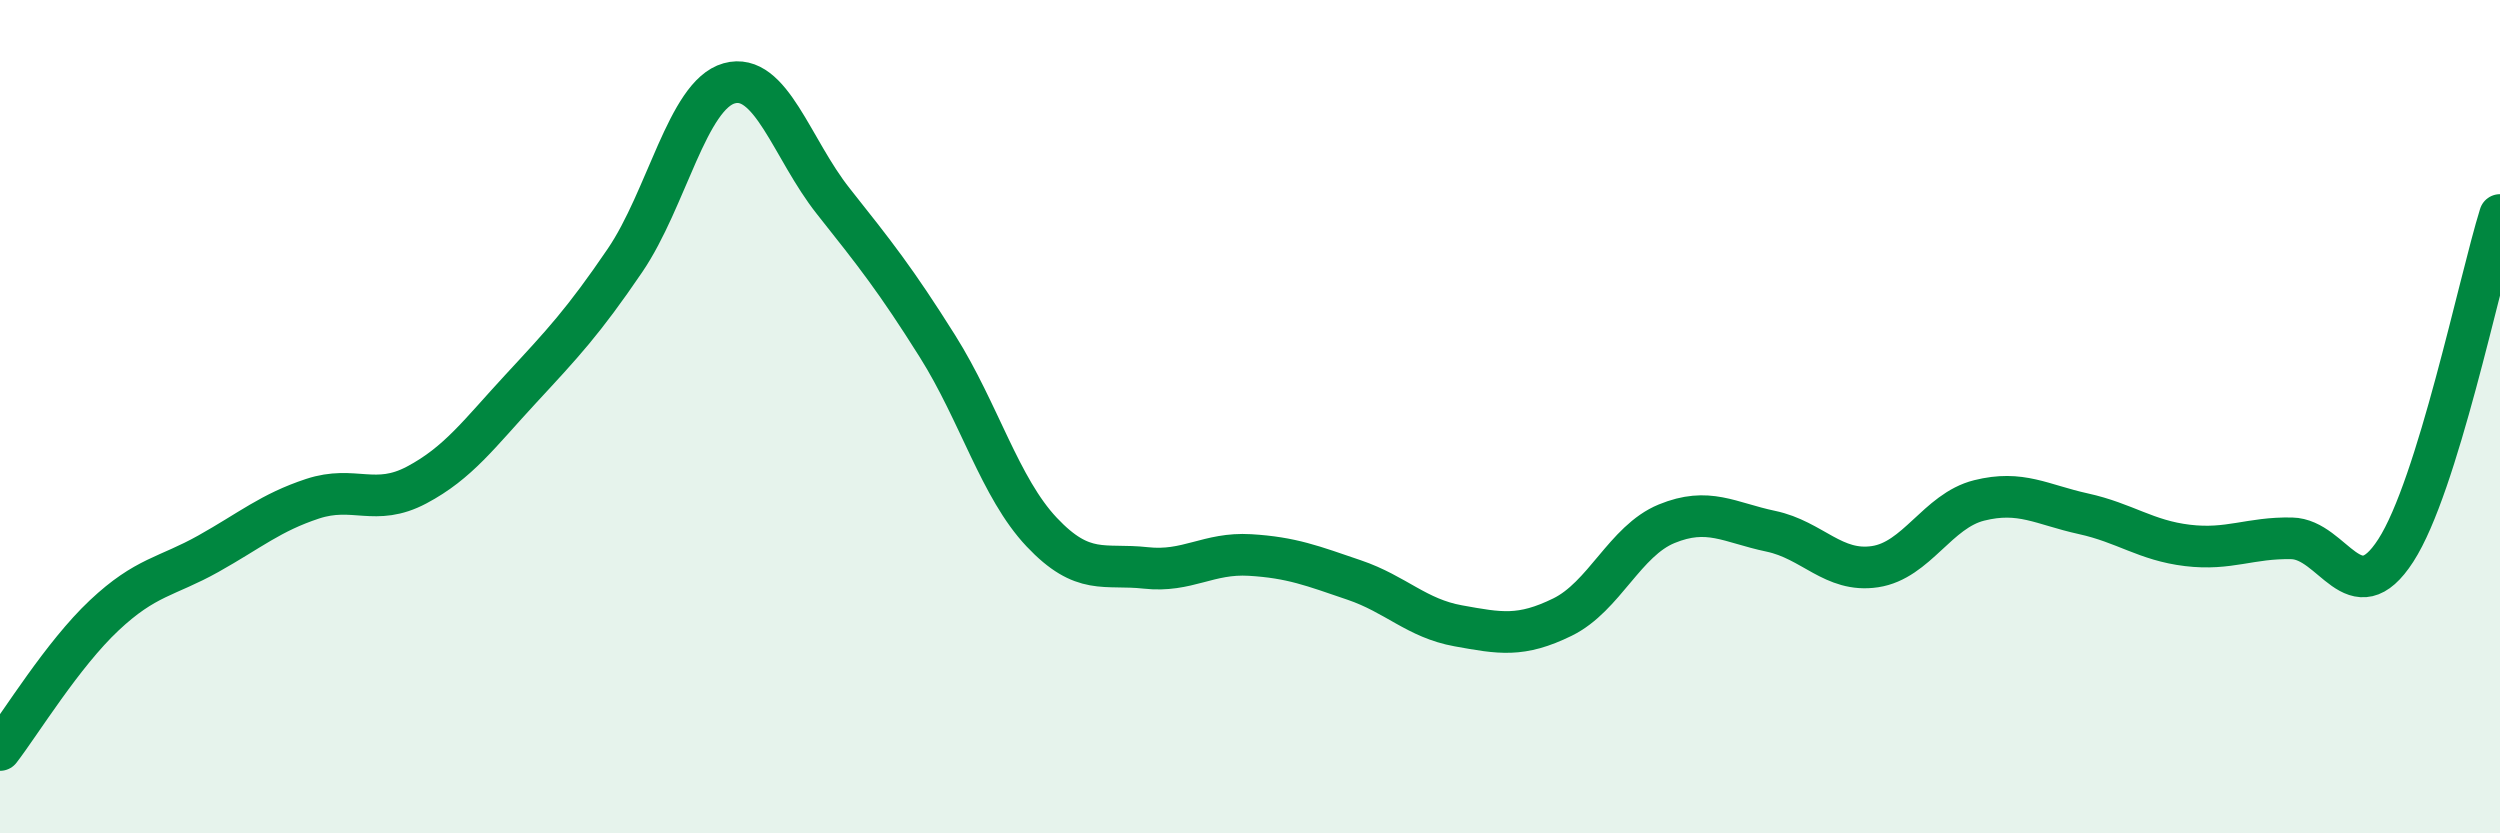
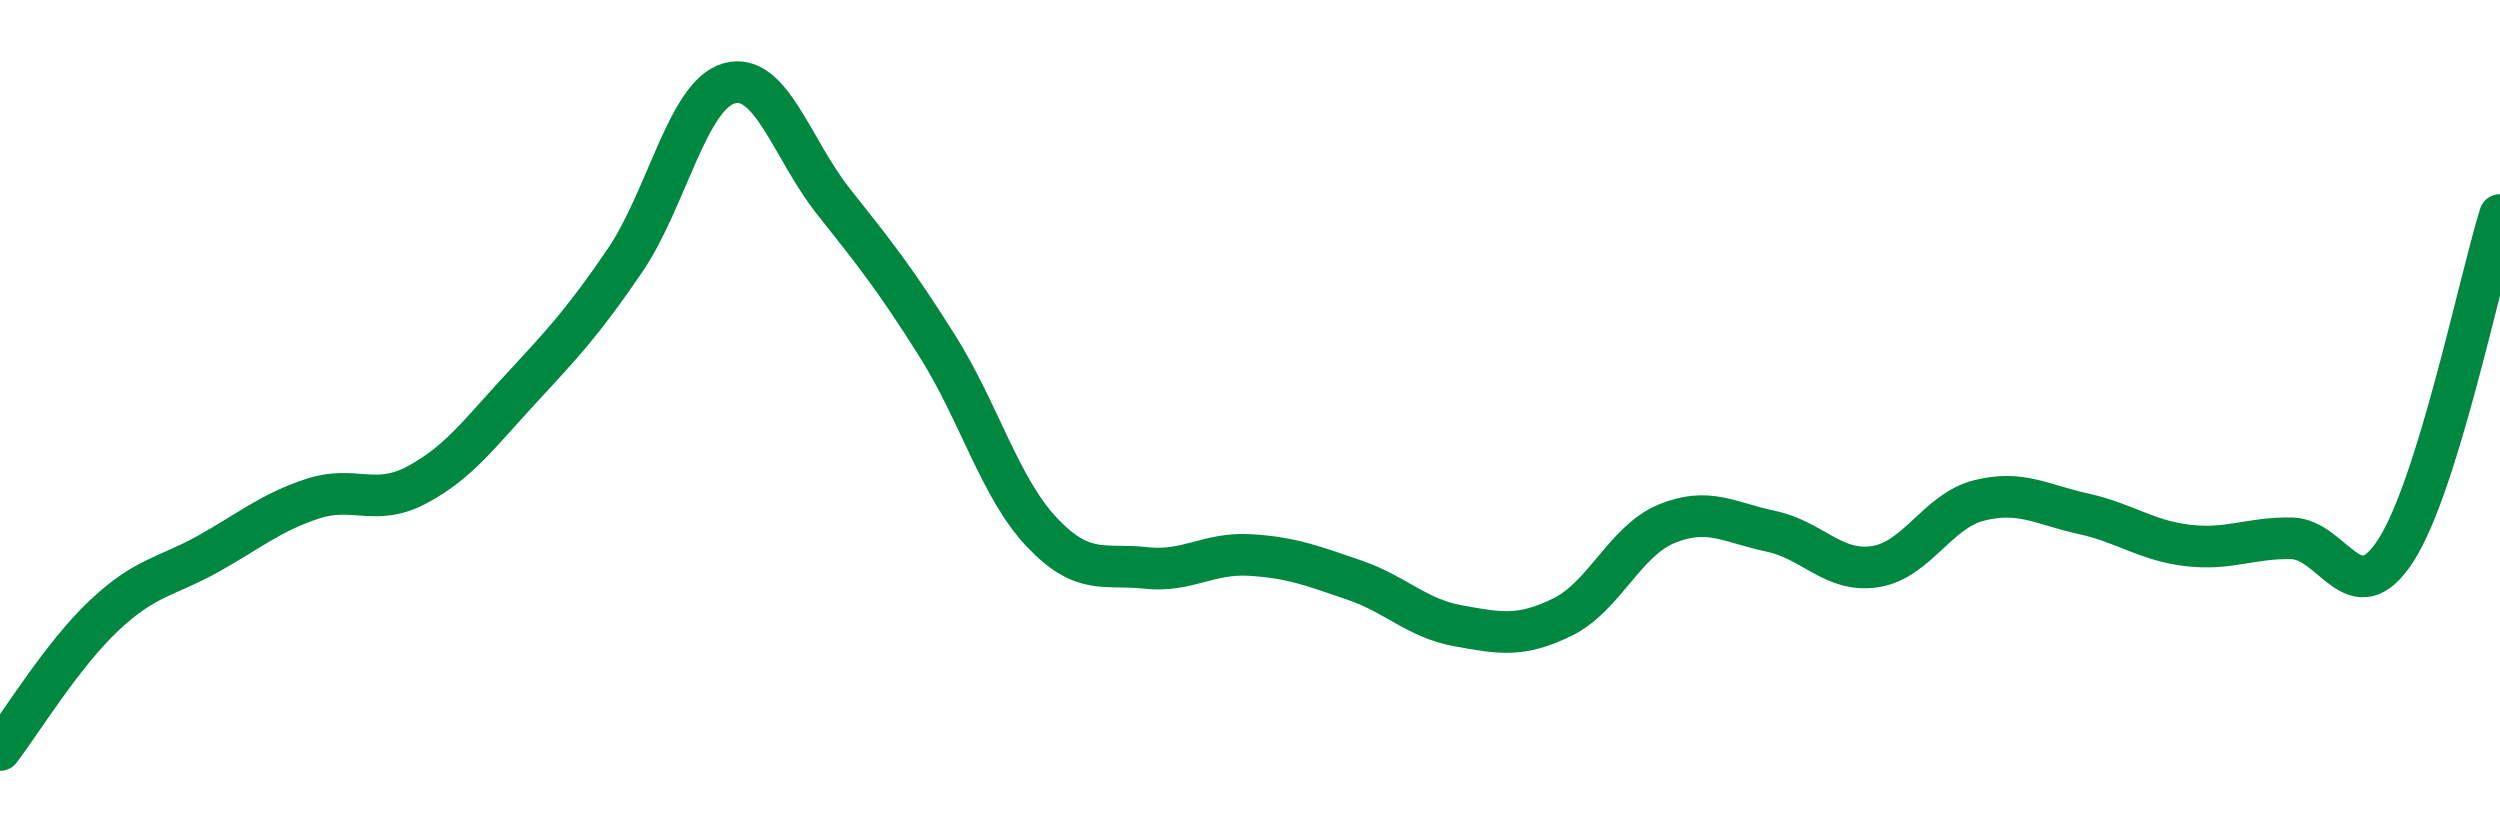
<svg xmlns="http://www.w3.org/2000/svg" width="60" height="20" viewBox="0 0 60 20">
-   <path d="M 0,18 C 0.5,17.35 1.5,15.71 2.5,14.77 C 3.5,13.83 4,13.85 5,13.29 C 6,12.73 6.5,12.3 7.5,11.97 C 8.5,11.64 9,12.17 10,11.64 C 11,11.11 11.5,10.41 12.5,9.33 C 13.5,8.25 14,7.72 15,6.25 C 16,4.78 16.5,2.28 17.5,2 C 18.5,1.72 19,3.57 20,4.83 C 21,6.09 21.5,6.72 22.5,8.31 C 23.5,9.9 24,11.71 25,12.77 C 26,13.83 26.5,13.52 27.5,13.63 C 28.5,13.74 29,13.26 30,13.32 C 31,13.38 31.5,13.58 32.5,13.92 C 33.5,14.26 34,14.84 35,15.02 C 36,15.2 36.5,15.3 37.5,14.81 C 38.5,14.32 39,12.98 40,12.57 C 41,12.16 41.5,12.54 42.5,12.75 C 43.5,12.96 44,13.75 45,13.6 C 46,13.45 46.5,12.26 47.5,12.01 C 48.5,11.76 49,12.11 50,12.33 C 51,12.55 51.5,12.97 52.5,13.09 C 53.5,13.21 54,12.9 55,12.92 C 56,12.94 56.5,14.76 57.5,13.21 C 58.5,11.66 59.5,6.77 60,5.16L60 20L0 20Z" fill="#008740" opacity="0.1" stroke-linecap="round" stroke-linejoin="round" />
  <path d="M 0,18 C 0.5,17.35 1.5,15.71 2.5,14.77 C 3.5,13.83 4,13.85 5,13.29 C 6,12.73 6.5,12.3 7.5,11.97 C 8.5,11.64 9,12.17 10,11.64 C 11,11.11 11.5,10.41 12.5,9.33 C 13.5,8.25 14,7.72 15,6.25 C 16,4.78 16.5,2.28 17.5,2 C 18.5,1.72 19,3.57 20,4.83 C 21,6.09 21.5,6.72 22.5,8.31 C 23.5,9.9 24,11.71 25,12.77 C 26,13.83 26.5,13.52 27.5,13.63 C 28.5,13.74 29,13.26 30,13.32 C 31,13.38 31.5,13.58 32.5,13.92 C 33.5,14.26 34,14.84 35,15.02 C 36,15.2 36.5,15.3 37.5,14.81 C 38.5,14.32 39,12.98 40,12.57 C 41,12.16 41.5,12.54 42.5,12.75 C 43.5,12.96 44,13.75 45,13.6 C 46,13.45 46.5,12.26 47.5,12.01 C 48.5,11.76 49,12.11 50,12.33 C 51,12.55 51.5,12.97 52.5,13.09 C 53.5,13.21 54,12.9 55,12.92 C 56,12.94 56.5,14.76 57.5,13.21 C 58.5,11.66 59.5,6.77 60,5.16" stroke="#008740" stroke-width="1" fill="none" stroke-linecap="round" stroke-linejoin="round" />
</svg>